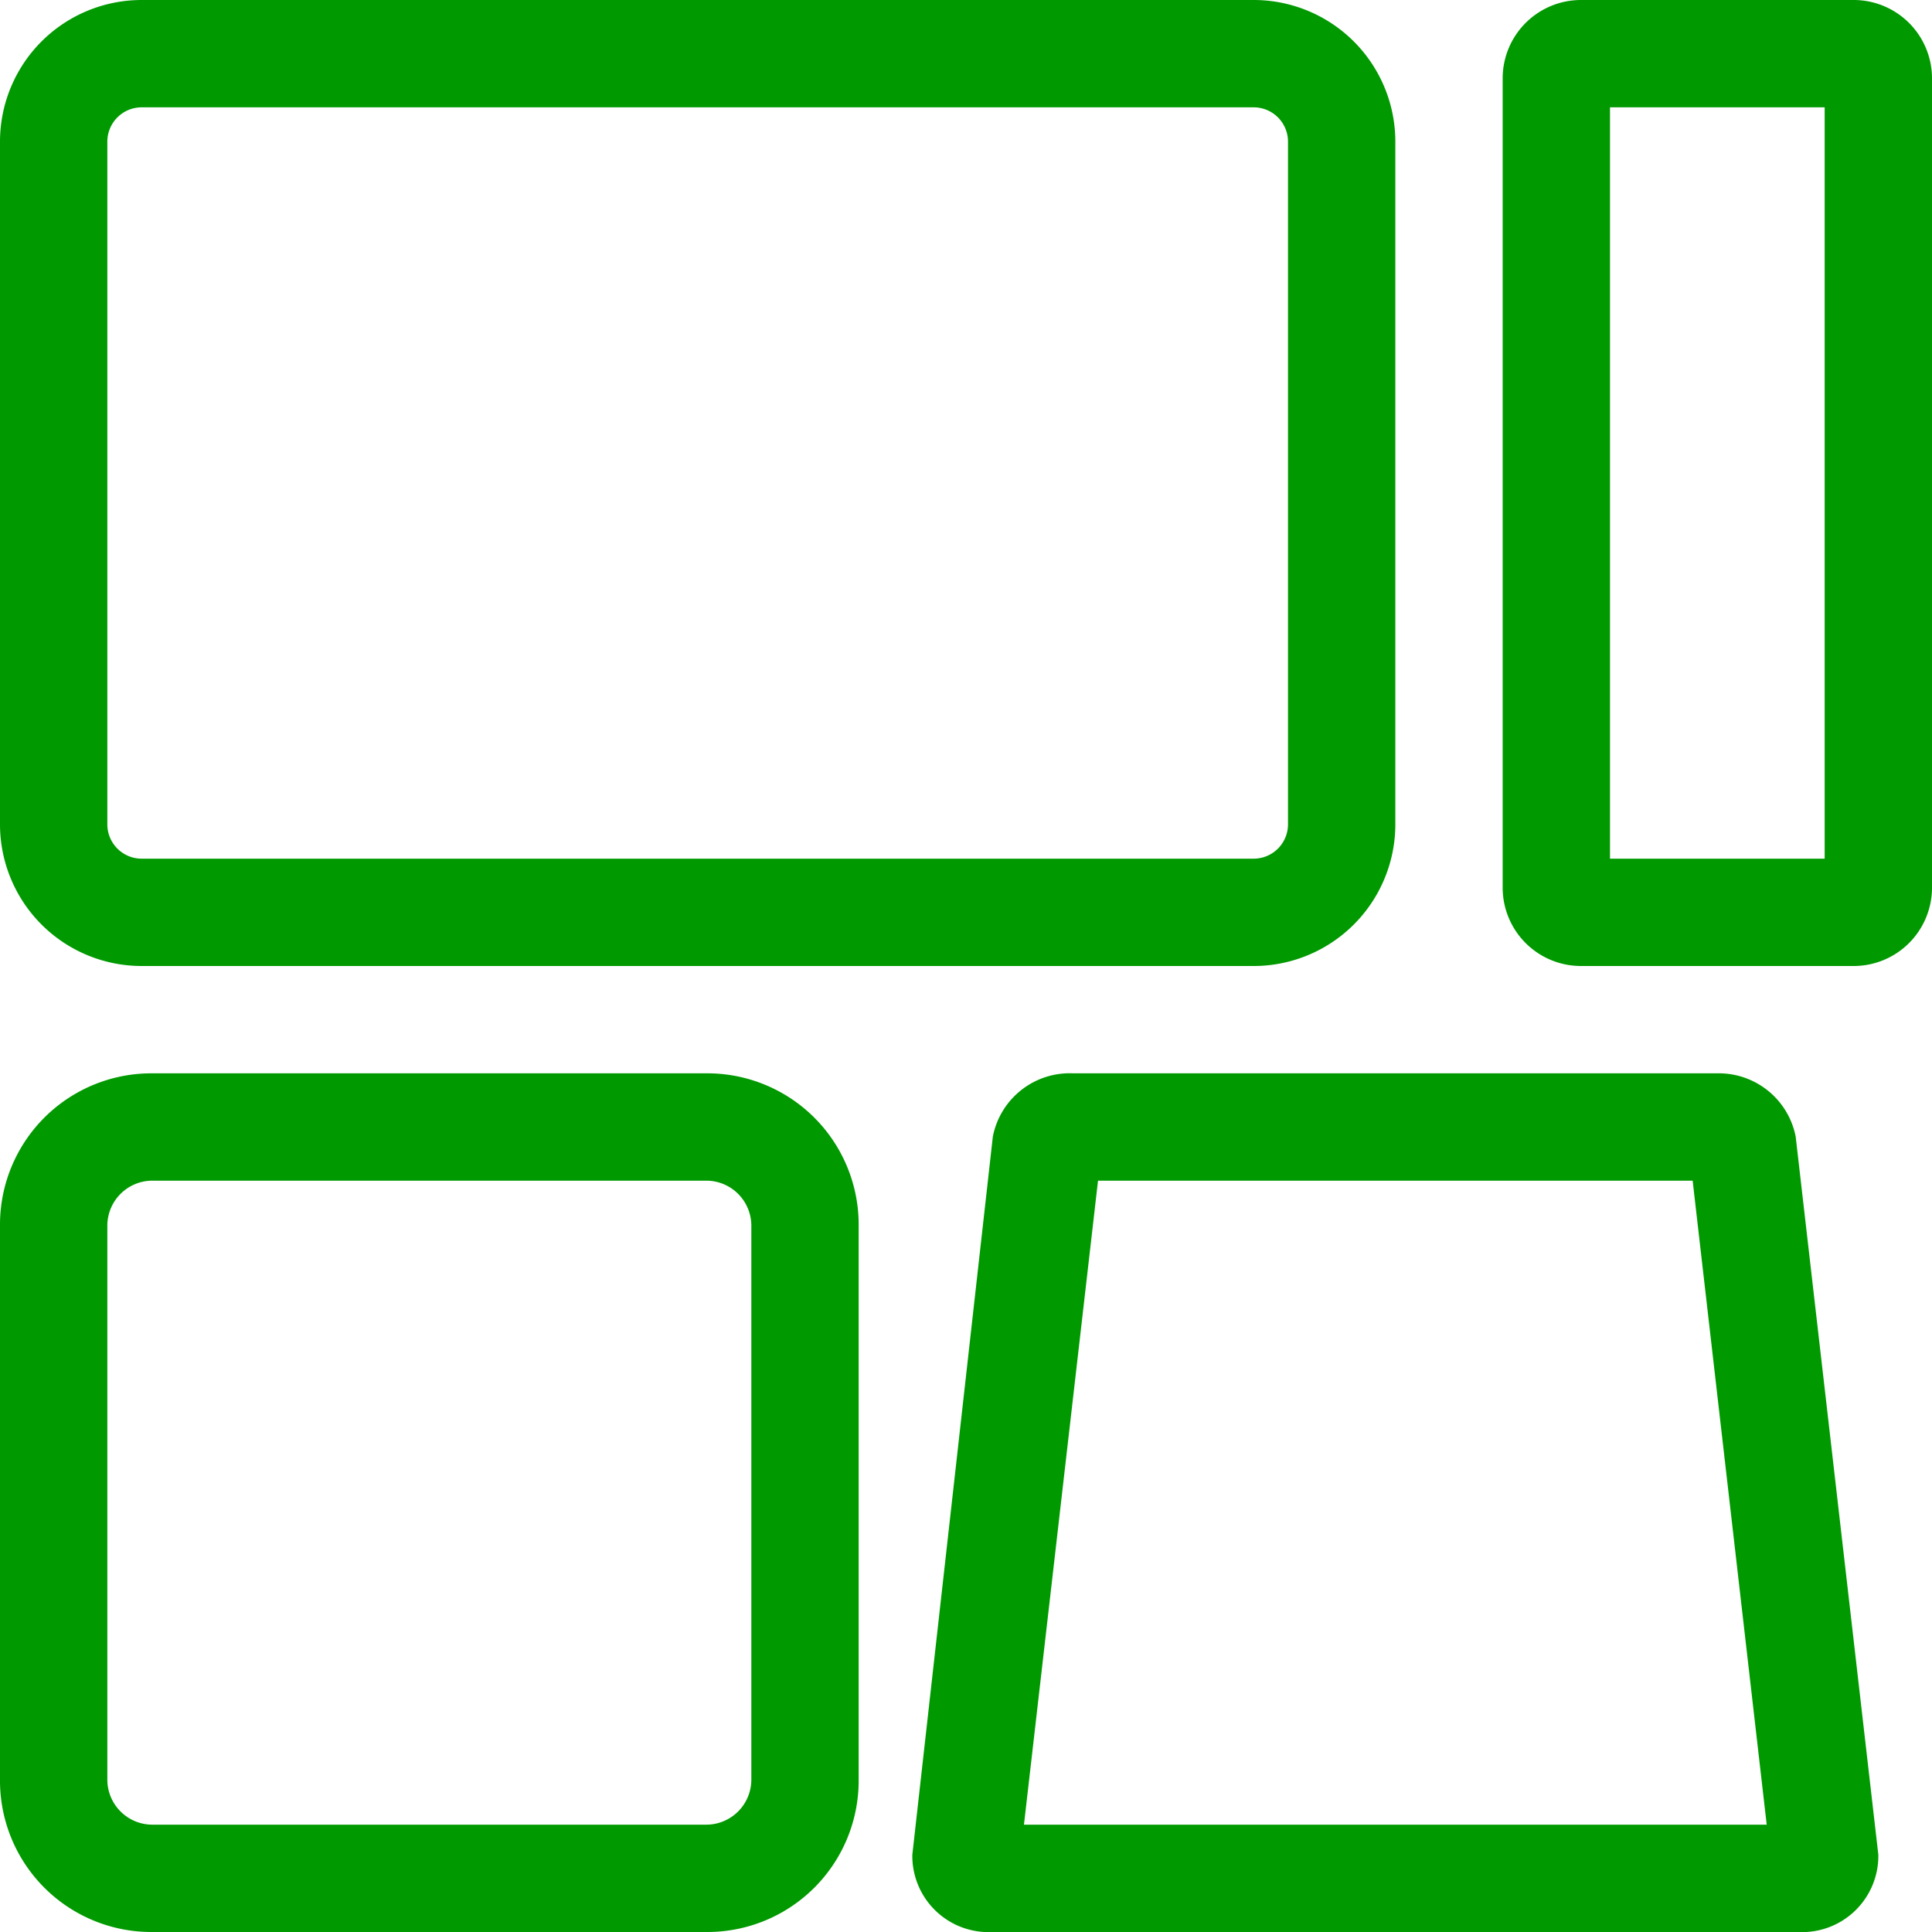
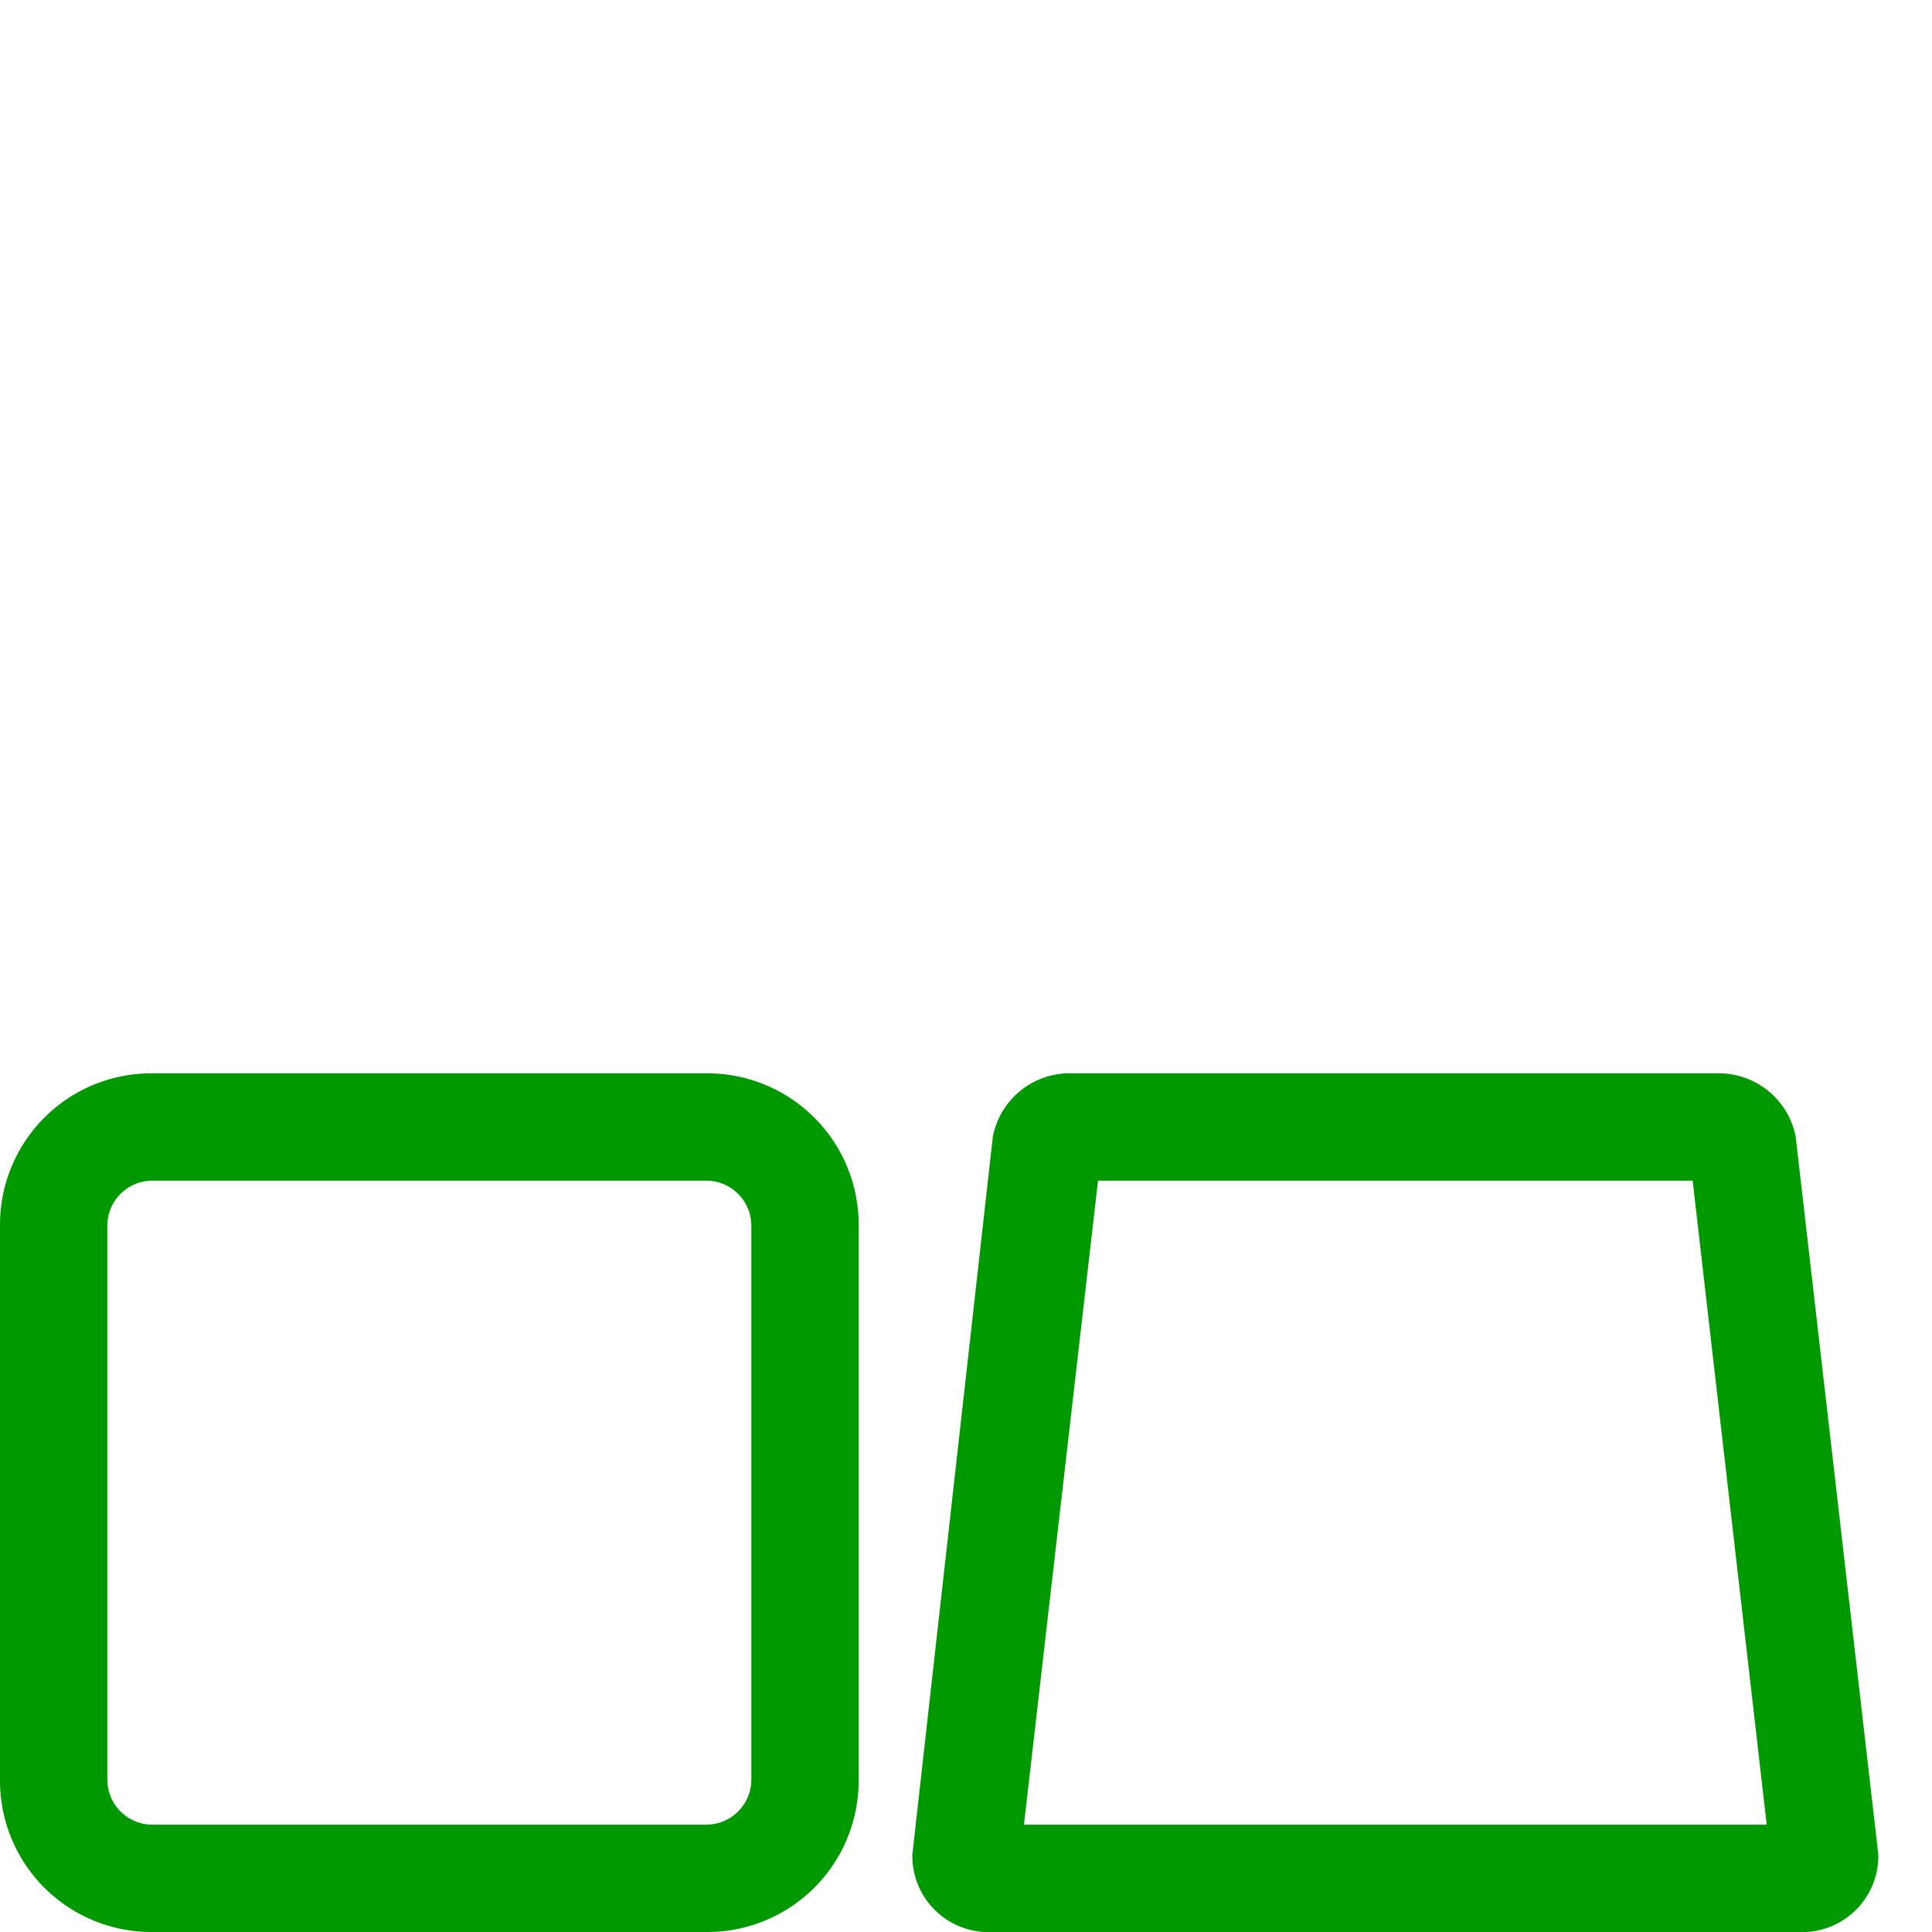
<svg xmlns="http://www.w3.org/2000/svg" viewBox="0 0 18 18">
  <defs>
    <style>.cls-1{fill:#090;}</style>
  </defs>
  <title>Классико</title>
  <g id="Слой_2" data-name="Слой 2">
    <g id="Слой_1-2" data-name="Слой 1">
      <path class="cls-1" d="M10.26,10.71h0m5.51.29.69,6H9.54l.69-6h5.54M16,10H10a.73.73,0,0,0-.75.59L8.5,17.28a.71.71,0,0,0,.75.72h7.5a.71.71,0,0,0,.75-.72l-.77-6.69A.73.73,0,0,0,16,10Z" />
-       <path class="cls-1" d="M11.68,1a.32.32,0,0,1,.32.32V7.68a.32.32,0,0,1-.32.32H1.32A.32.32,0,0,1,1,7.68V1.32A.32.32,0,0,1,1.32,1H11.68m0-1H1.32A1.32,1.32,0,0,0,0,1.32V7.68A1.32,1.32,0,0,0,1.32,9H11.68A1.32,1.32,0,0,0,13,7.68V1.32A1.32,1.32,0,0,0,11.68,0Z" />
-       <path class="cls-1" d="M17,1V8H15V1h2m.27-1H14.73A.73.73,0,0,0,14,.73V8.27a.73.73,0,0,0,.73.73h2.54A.73.73,0,0,0,18,8.27V.73A.73.73,0,0,0,17.27,0Z" />
      <path class="cls-1" d="M6.58,11a.42.42,0,0,1,.42.42v5.16a.42.42,0,0,1-.42.42H1.42A.42.42,0,0,1,1,16.58V11.42A.42.42,0,0,1,1.42,11H6.58m0-1H1.42A1.41,1.41,0,0,0,0,11.42v5.16A1.41,1.41,0,0,0,1.42,18H6.58A1.41,1.41,0,0,0,8,16.58V11.42A1.41,1.41,0,0,0,6.58,10Z" />
    </g>
  </g>
</svg>